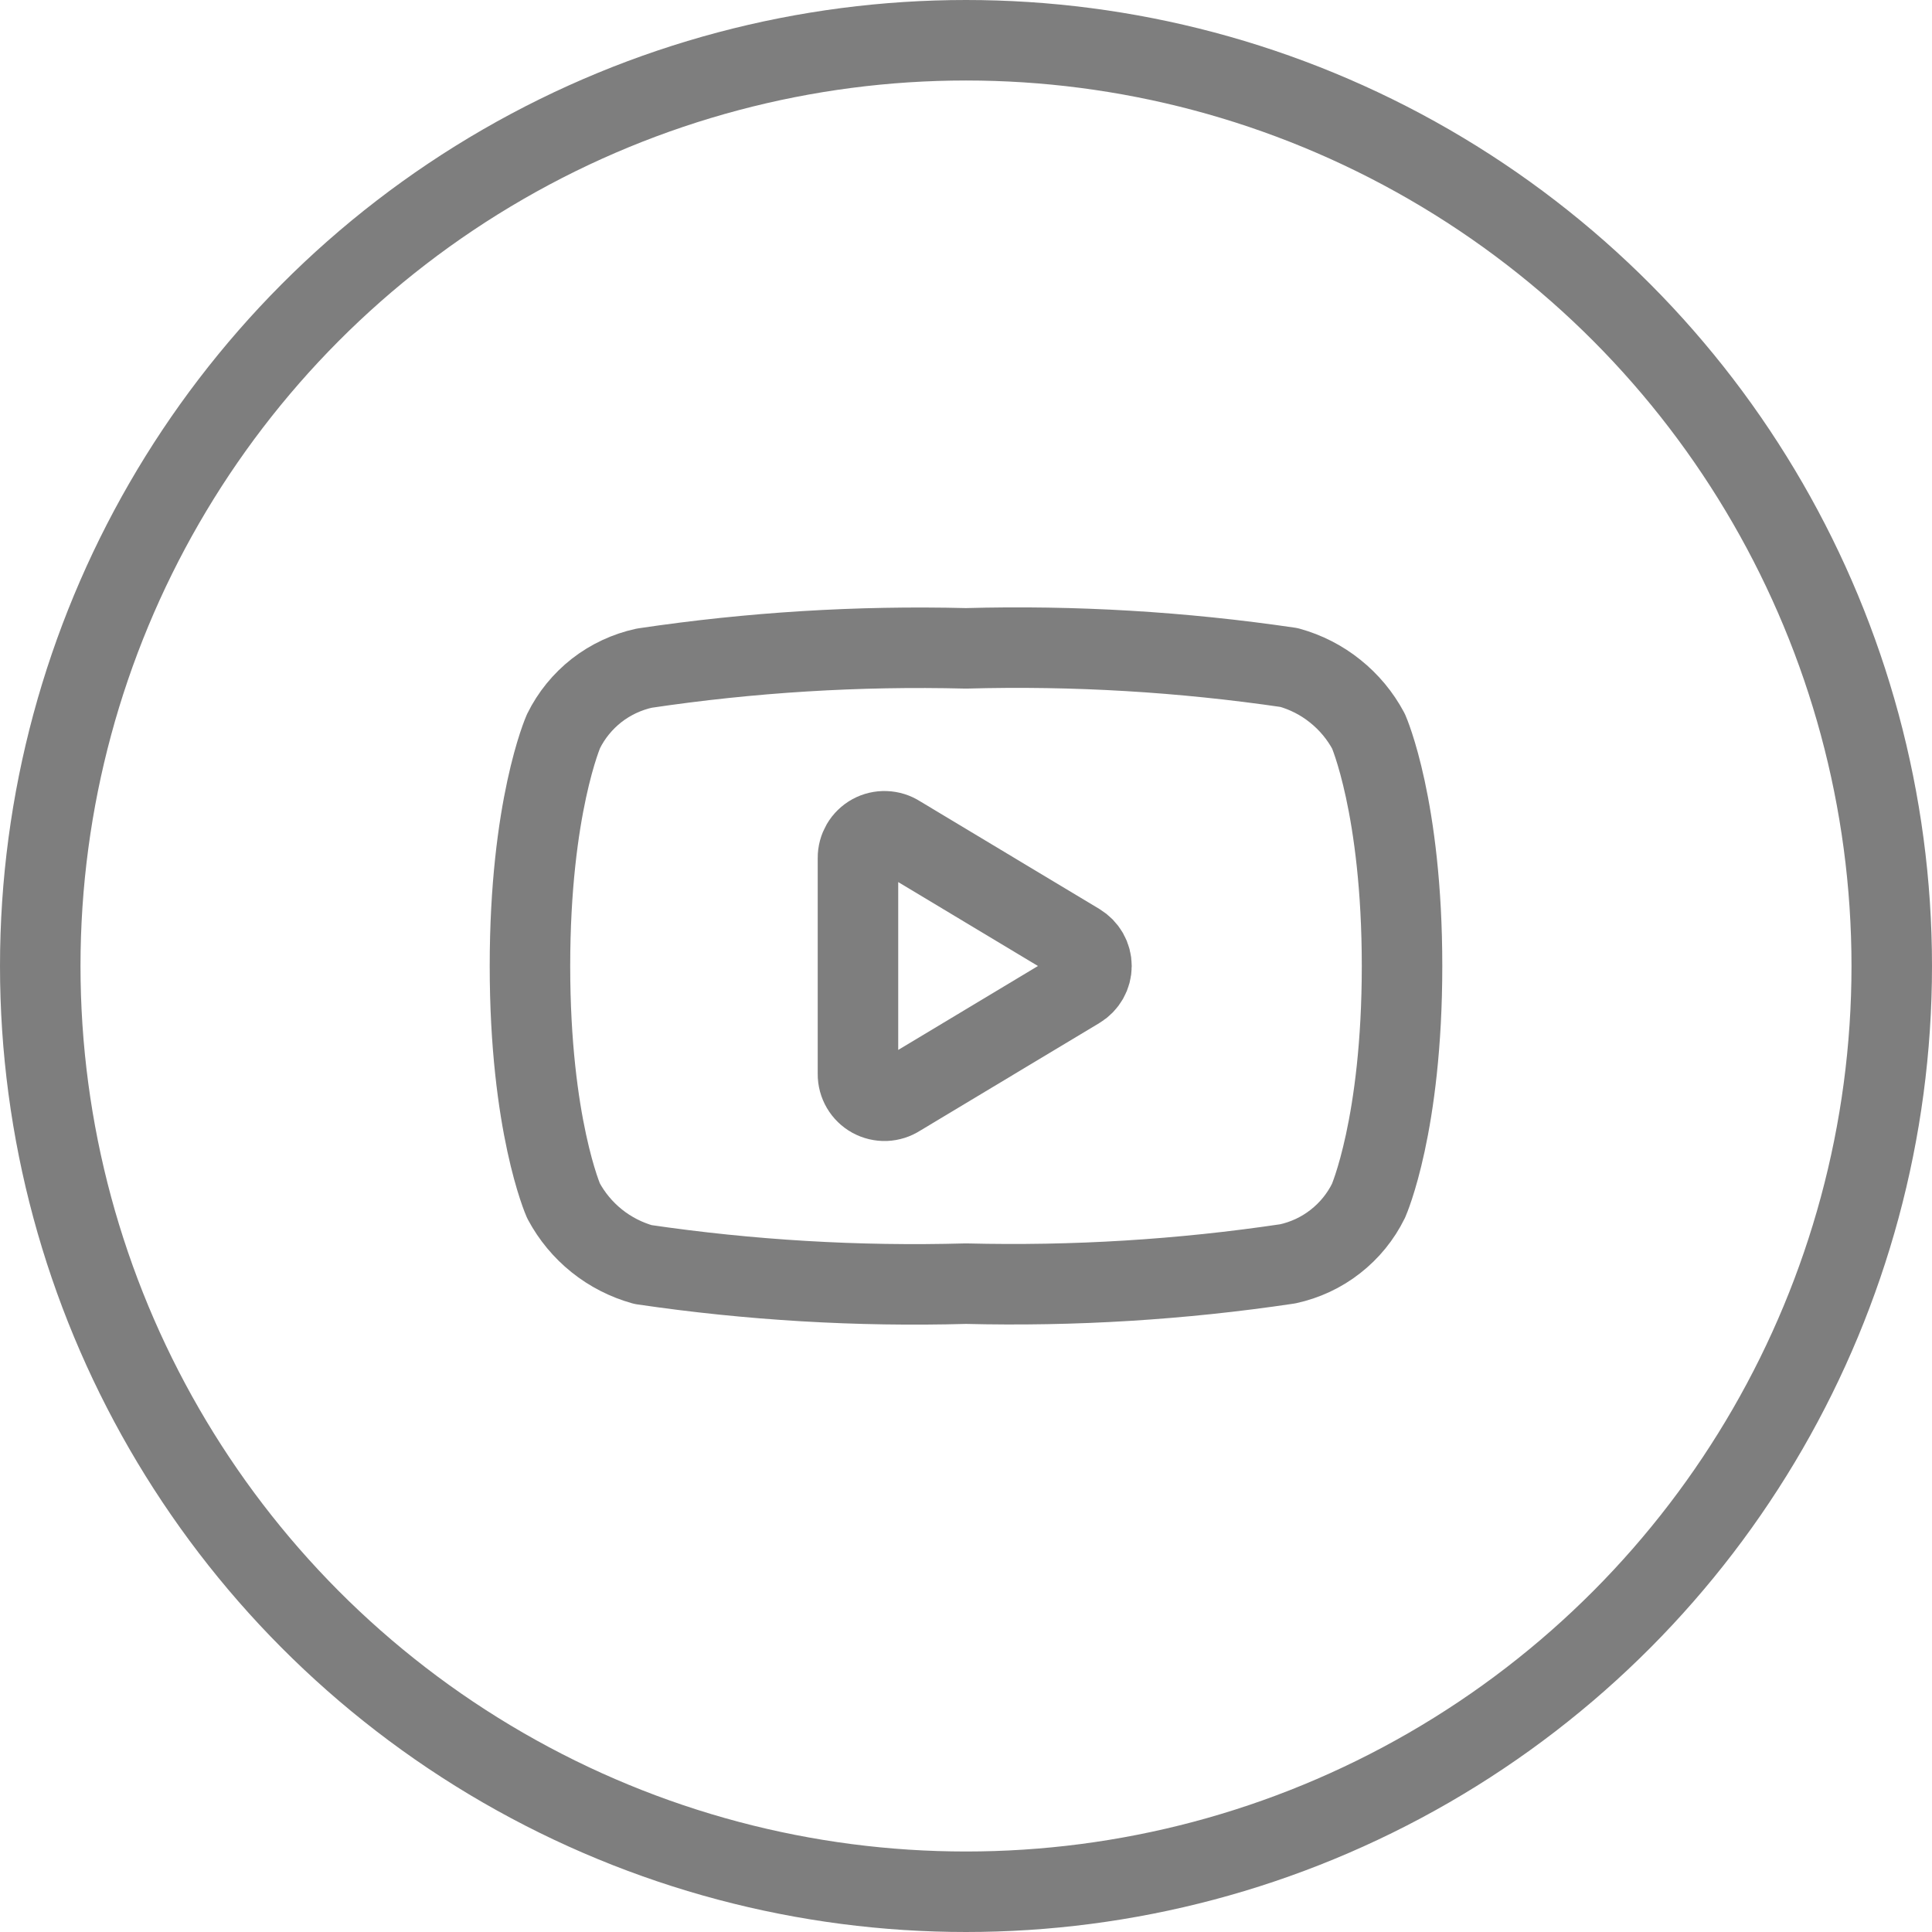
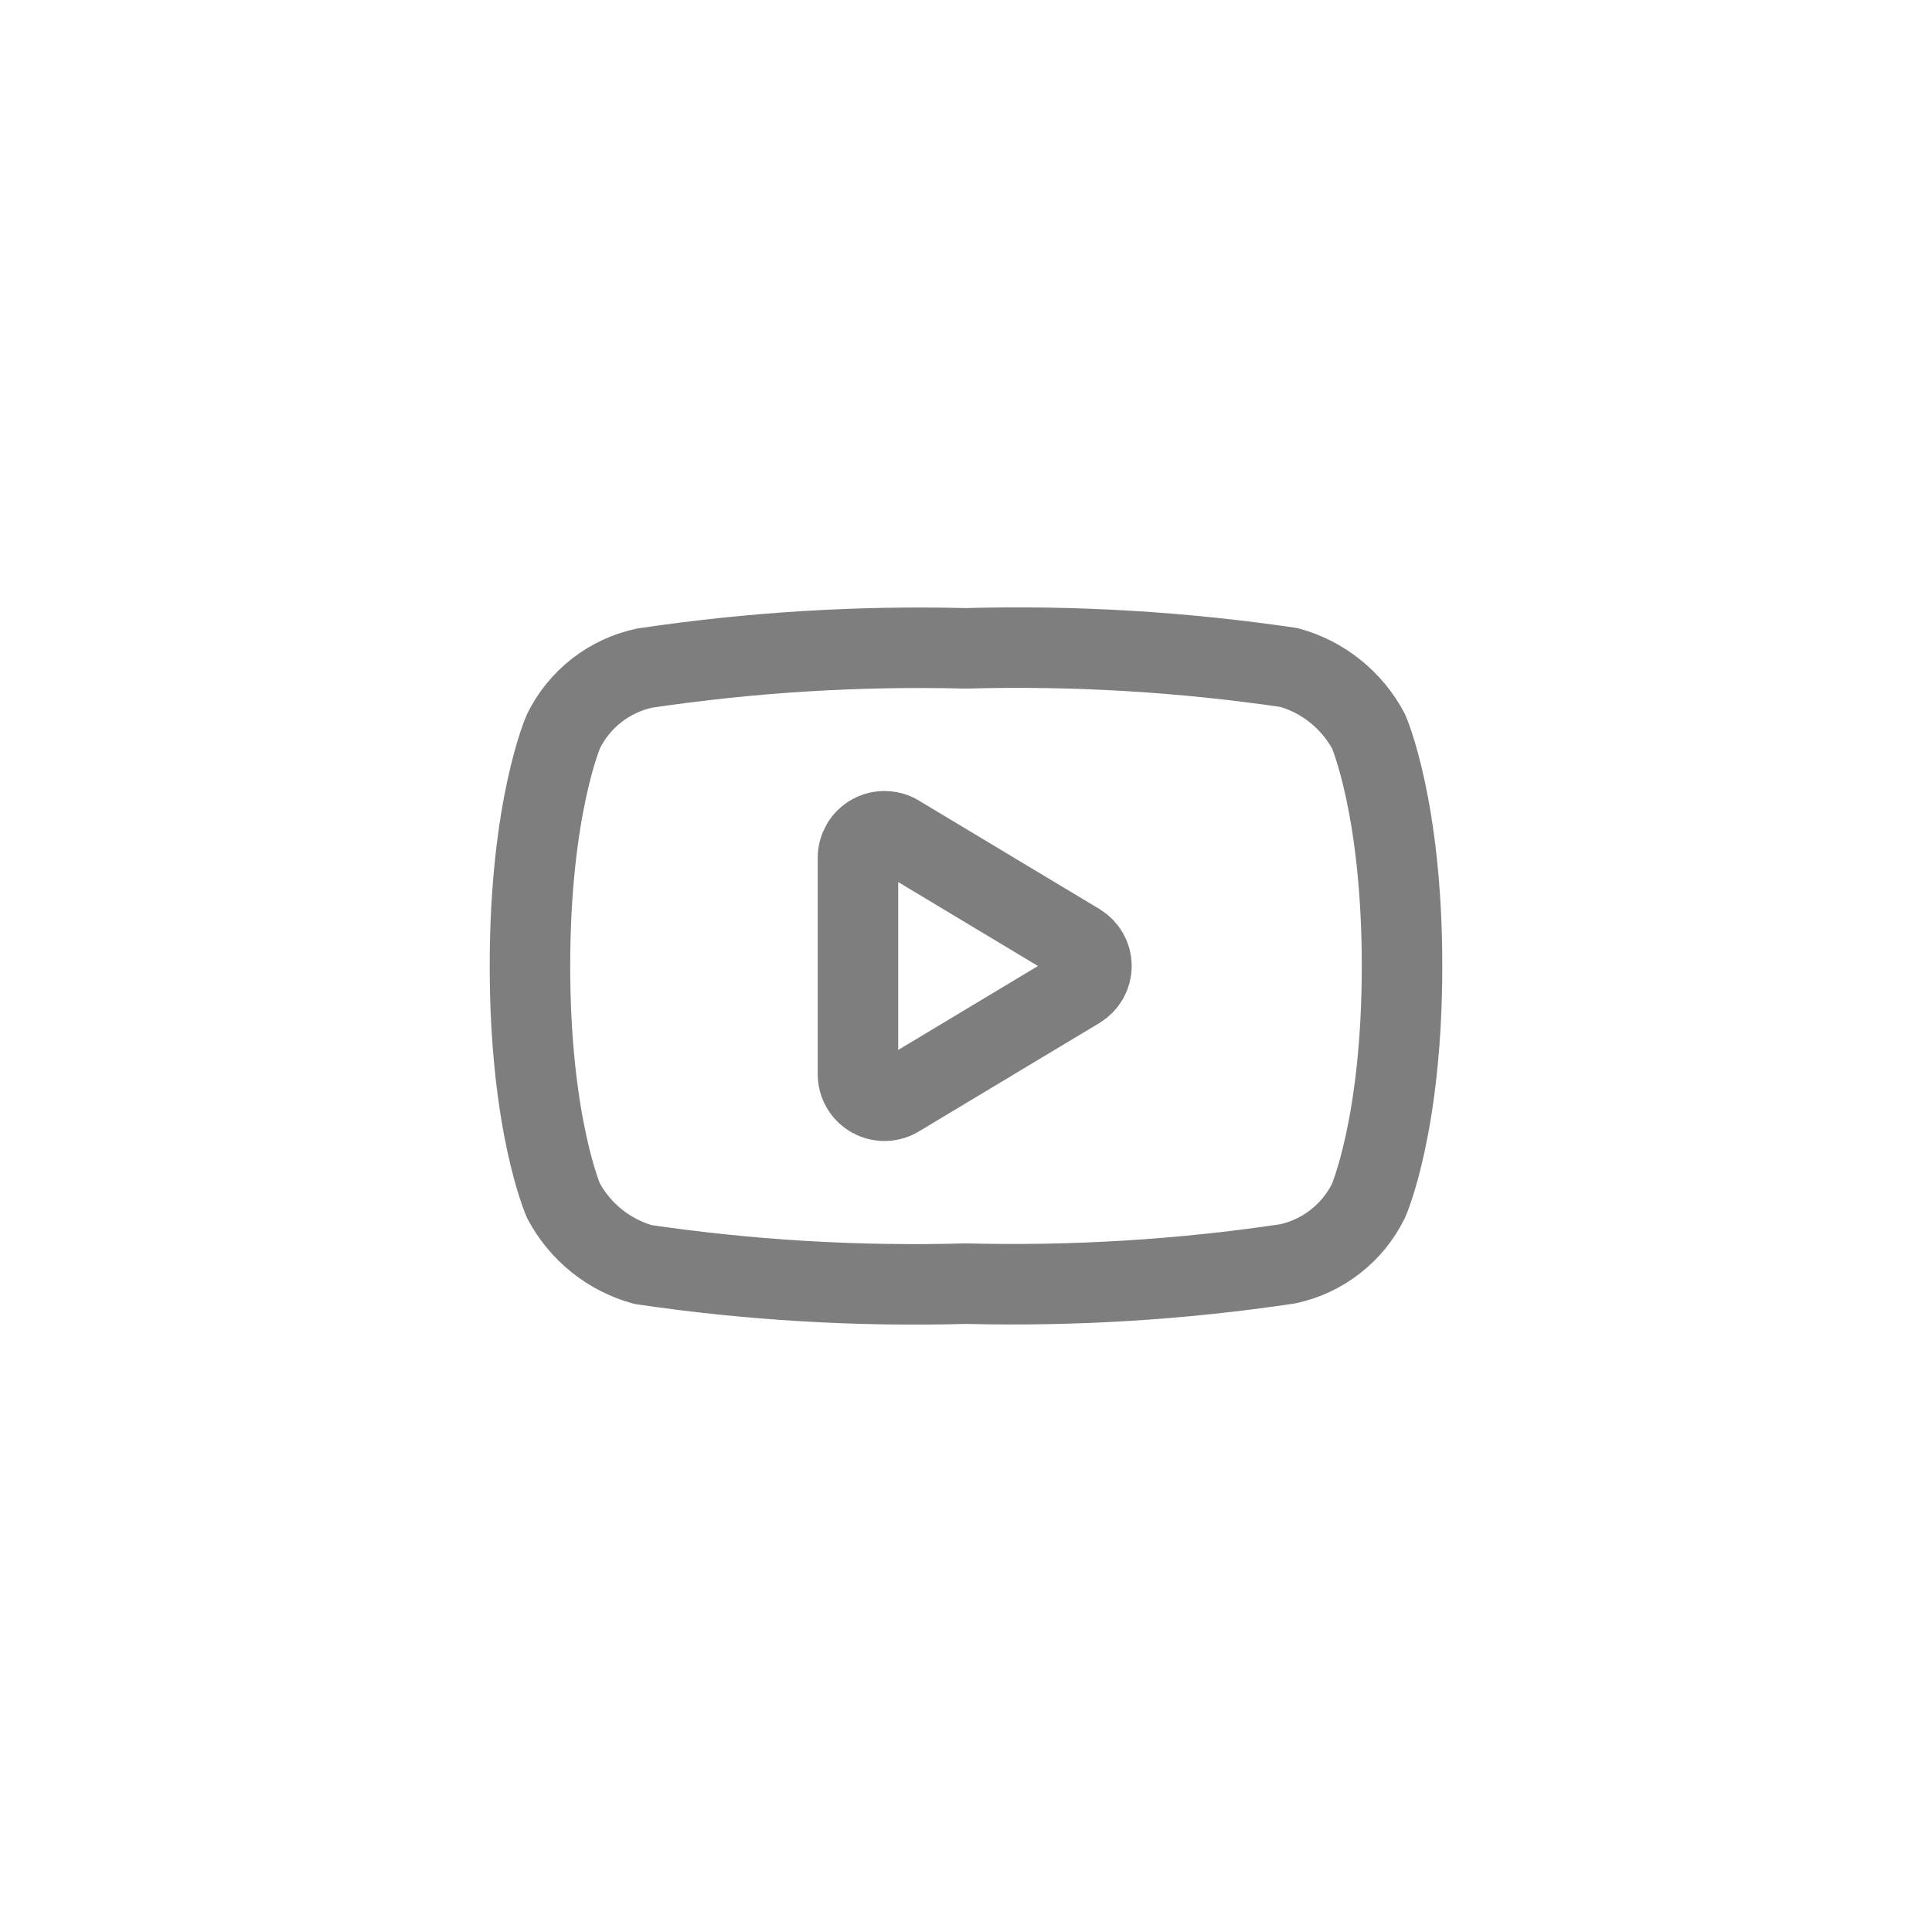
<svg xmlns="http://www.w3.org/2000/svg" width="36" height="36" viewBox="0 0 36 36" fill="none">
-   <circle cx="18" cy="18" r="17.25" stroke="#7E7E7E" stroke-width="1.5" />
  <path d="M18 23.919C20.005 23.969 22.01 23.846 23.994 23.55C24.317 23.48 24.621 23.339 24.881 23.135C25.142 22.932 25.354 22.672 25.5 22.375C25.5 22.375 26.125 20.963 26.125 18C26.125 15.038 25.5 13.625 25.5 13.625C25.346 13.337 25.136 13.084 24.881 12.88C24.627 12.675 24.333 12.525 24.019 12.438C22.027 12.145 20.013 12.025 18 12.081C15.995 12.031 13.99 12.154 12.006 12.45C11.683 12.52 11.379 12.662 11.118 12.865C10.858 13.069 10.646 13.328 10.5 13.625C10.5 13.625 9.875 15.038 9.875 18C9.875 20.963 10.5 22.375 10.5 22.375C10.654 22.663 10.864 22.916 11.119 23.121C11.373 23.325 11.667 23.475 11.981 23.563C13.973 23.856 15.987 23.975 18 23.919Z" stroke="#7E7E7E" stroke-width="1.5" stroke-linecap="round" stroke-linejoin="round" />
  <path d="M15.987 20.013V15.988C15.986 15.898 16.01 15.811 16.055 15.733C16.1 15.656 16.165 15.593 16.243 15.55C16.322 15.507 16.41 15.486 16.499 15.49C16.588 15.493 16.675 15.52 16.75 15.569L20.1 17.581C20.172 17.625 20.232 17.686 20.274 17.759C20.316 17.833 20.338 17.916 20.338 18C20.338 18.084 20.316 18.168 20.274 18.241C20.232 18.314 20.172 18.376 20.1 18.419L16.75 20.431C16.675 20.48 16.588 20.507 16.499 20.511C16.41 20.514 16.322 20.493 16.243 20.45C16.165 20.407 16.1 20.344 16.055 20.267C16.01 20.19 15.986 20.102 15.987 20.013Z" stroke="#7E7E7E" stroke-width="1.5" stroke-linecap="round" stroke-linejoin="round" />
</svg>